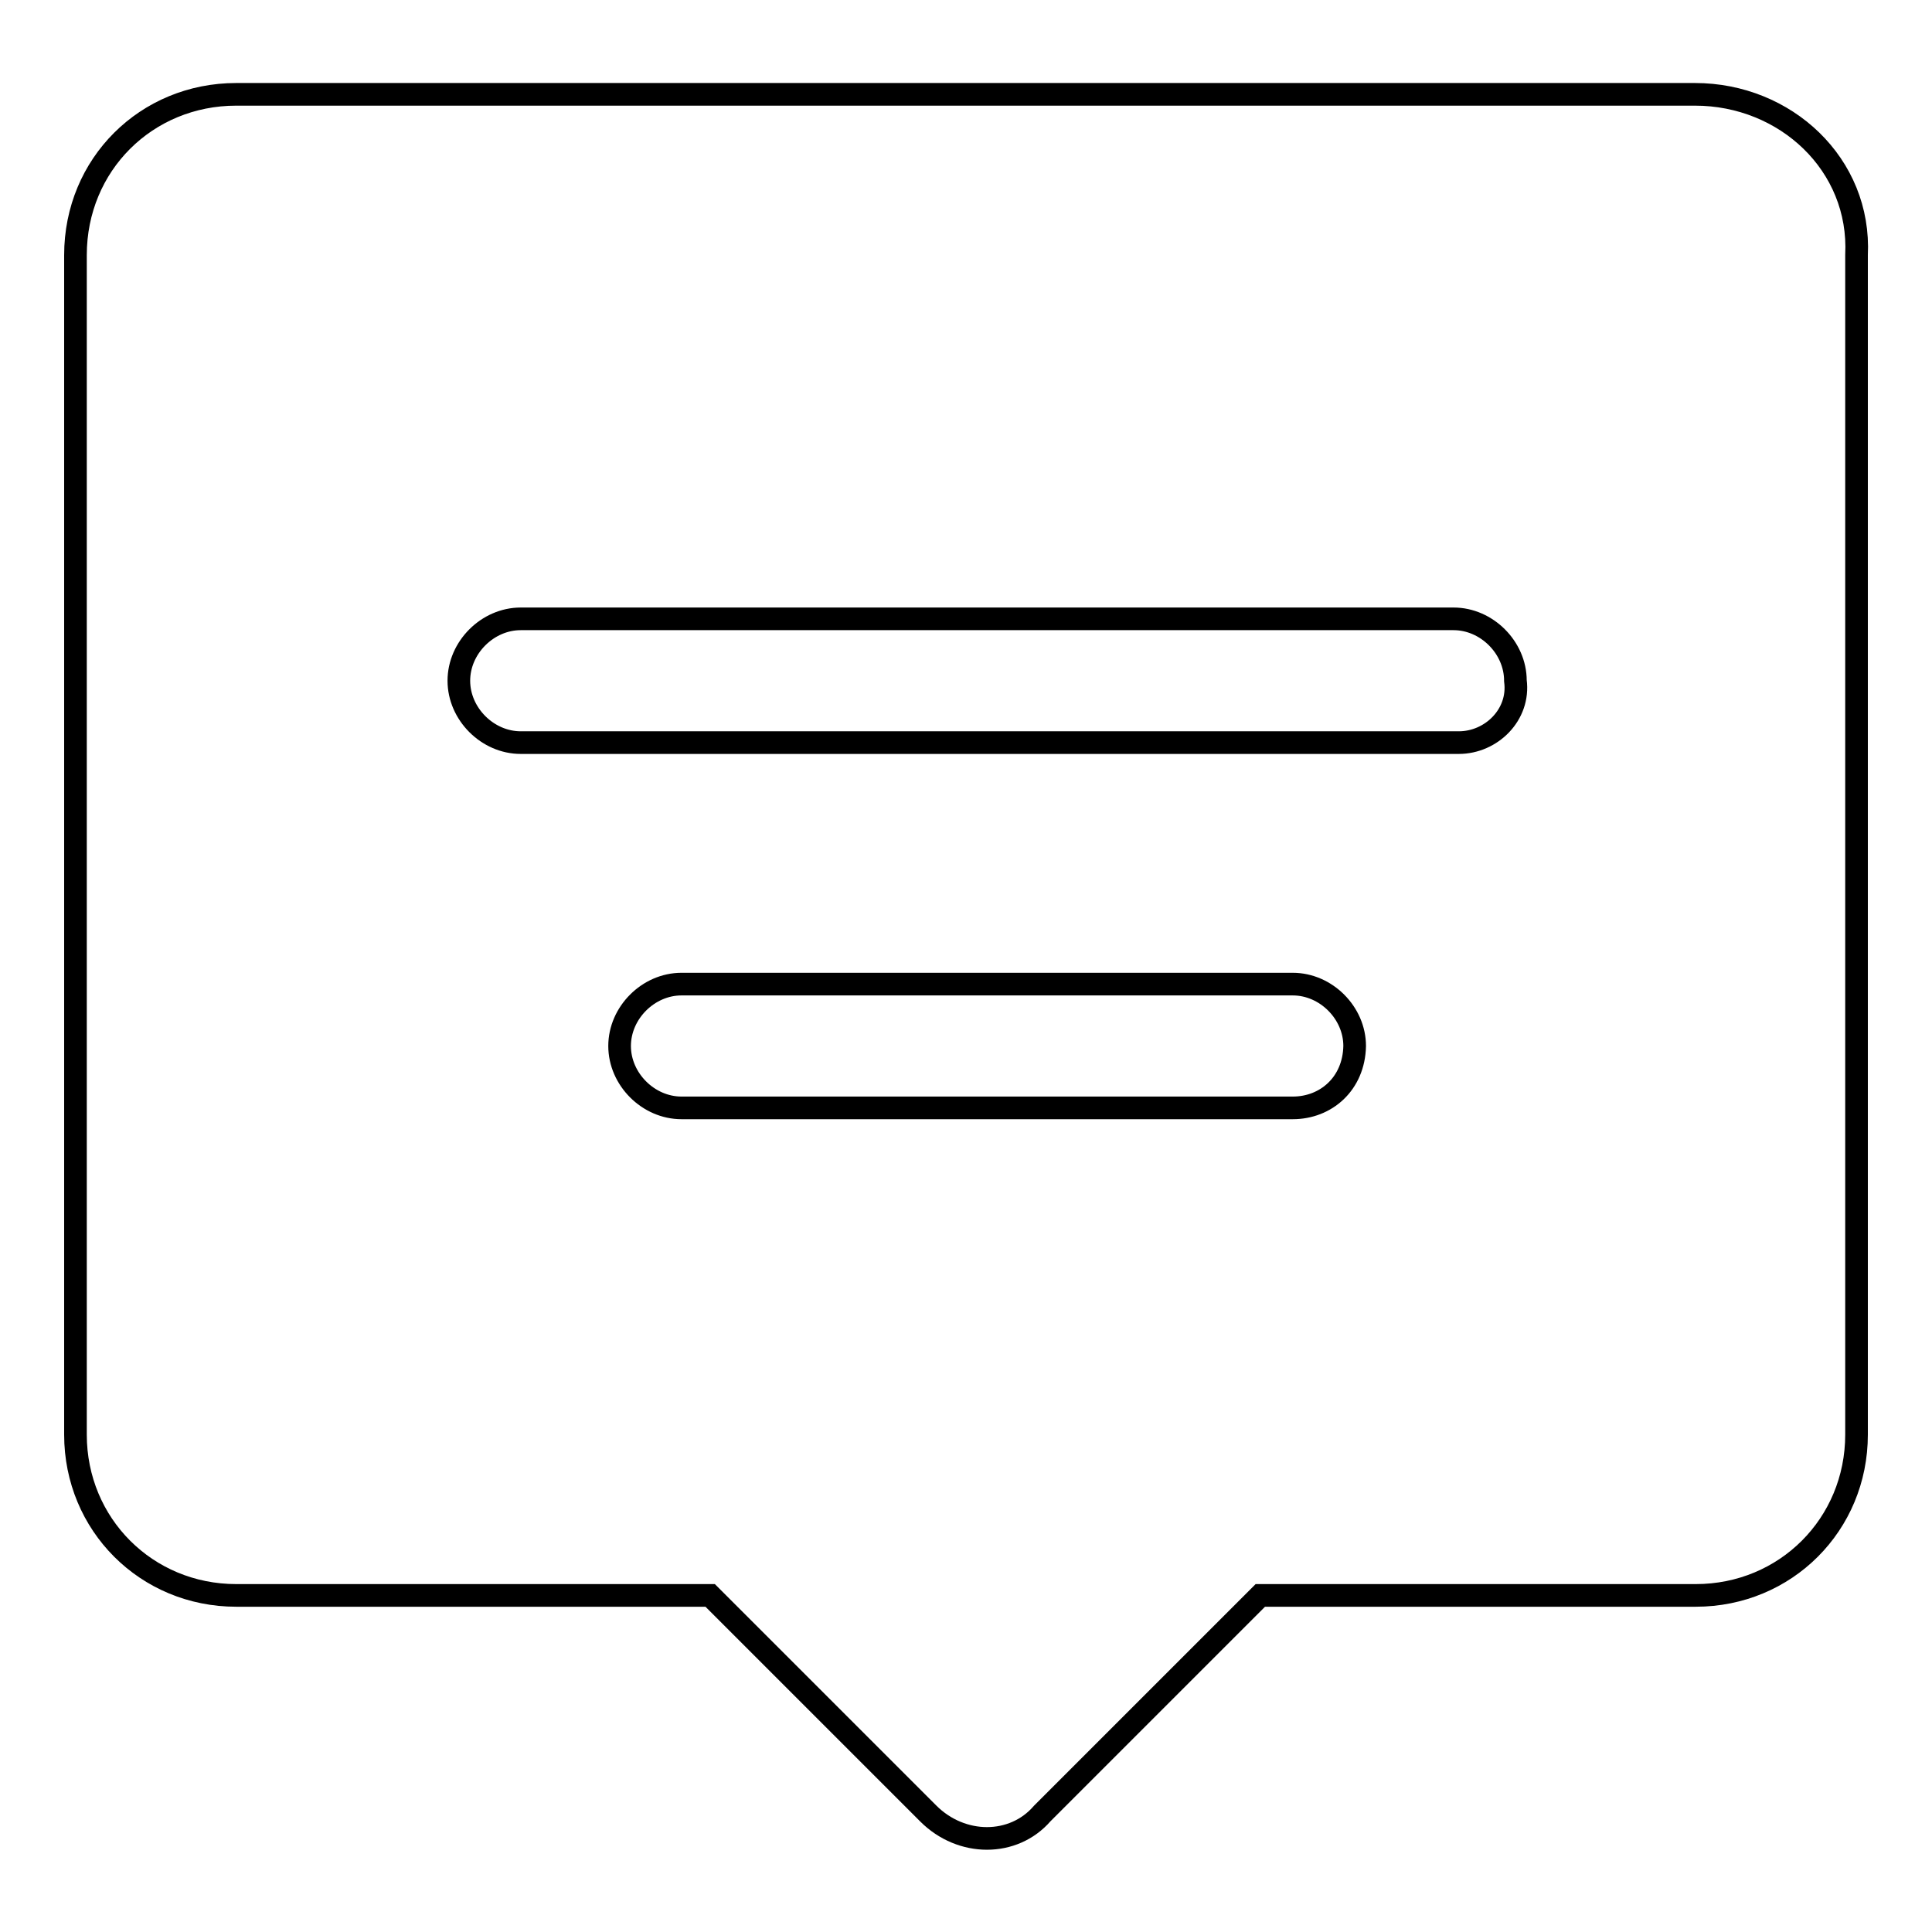
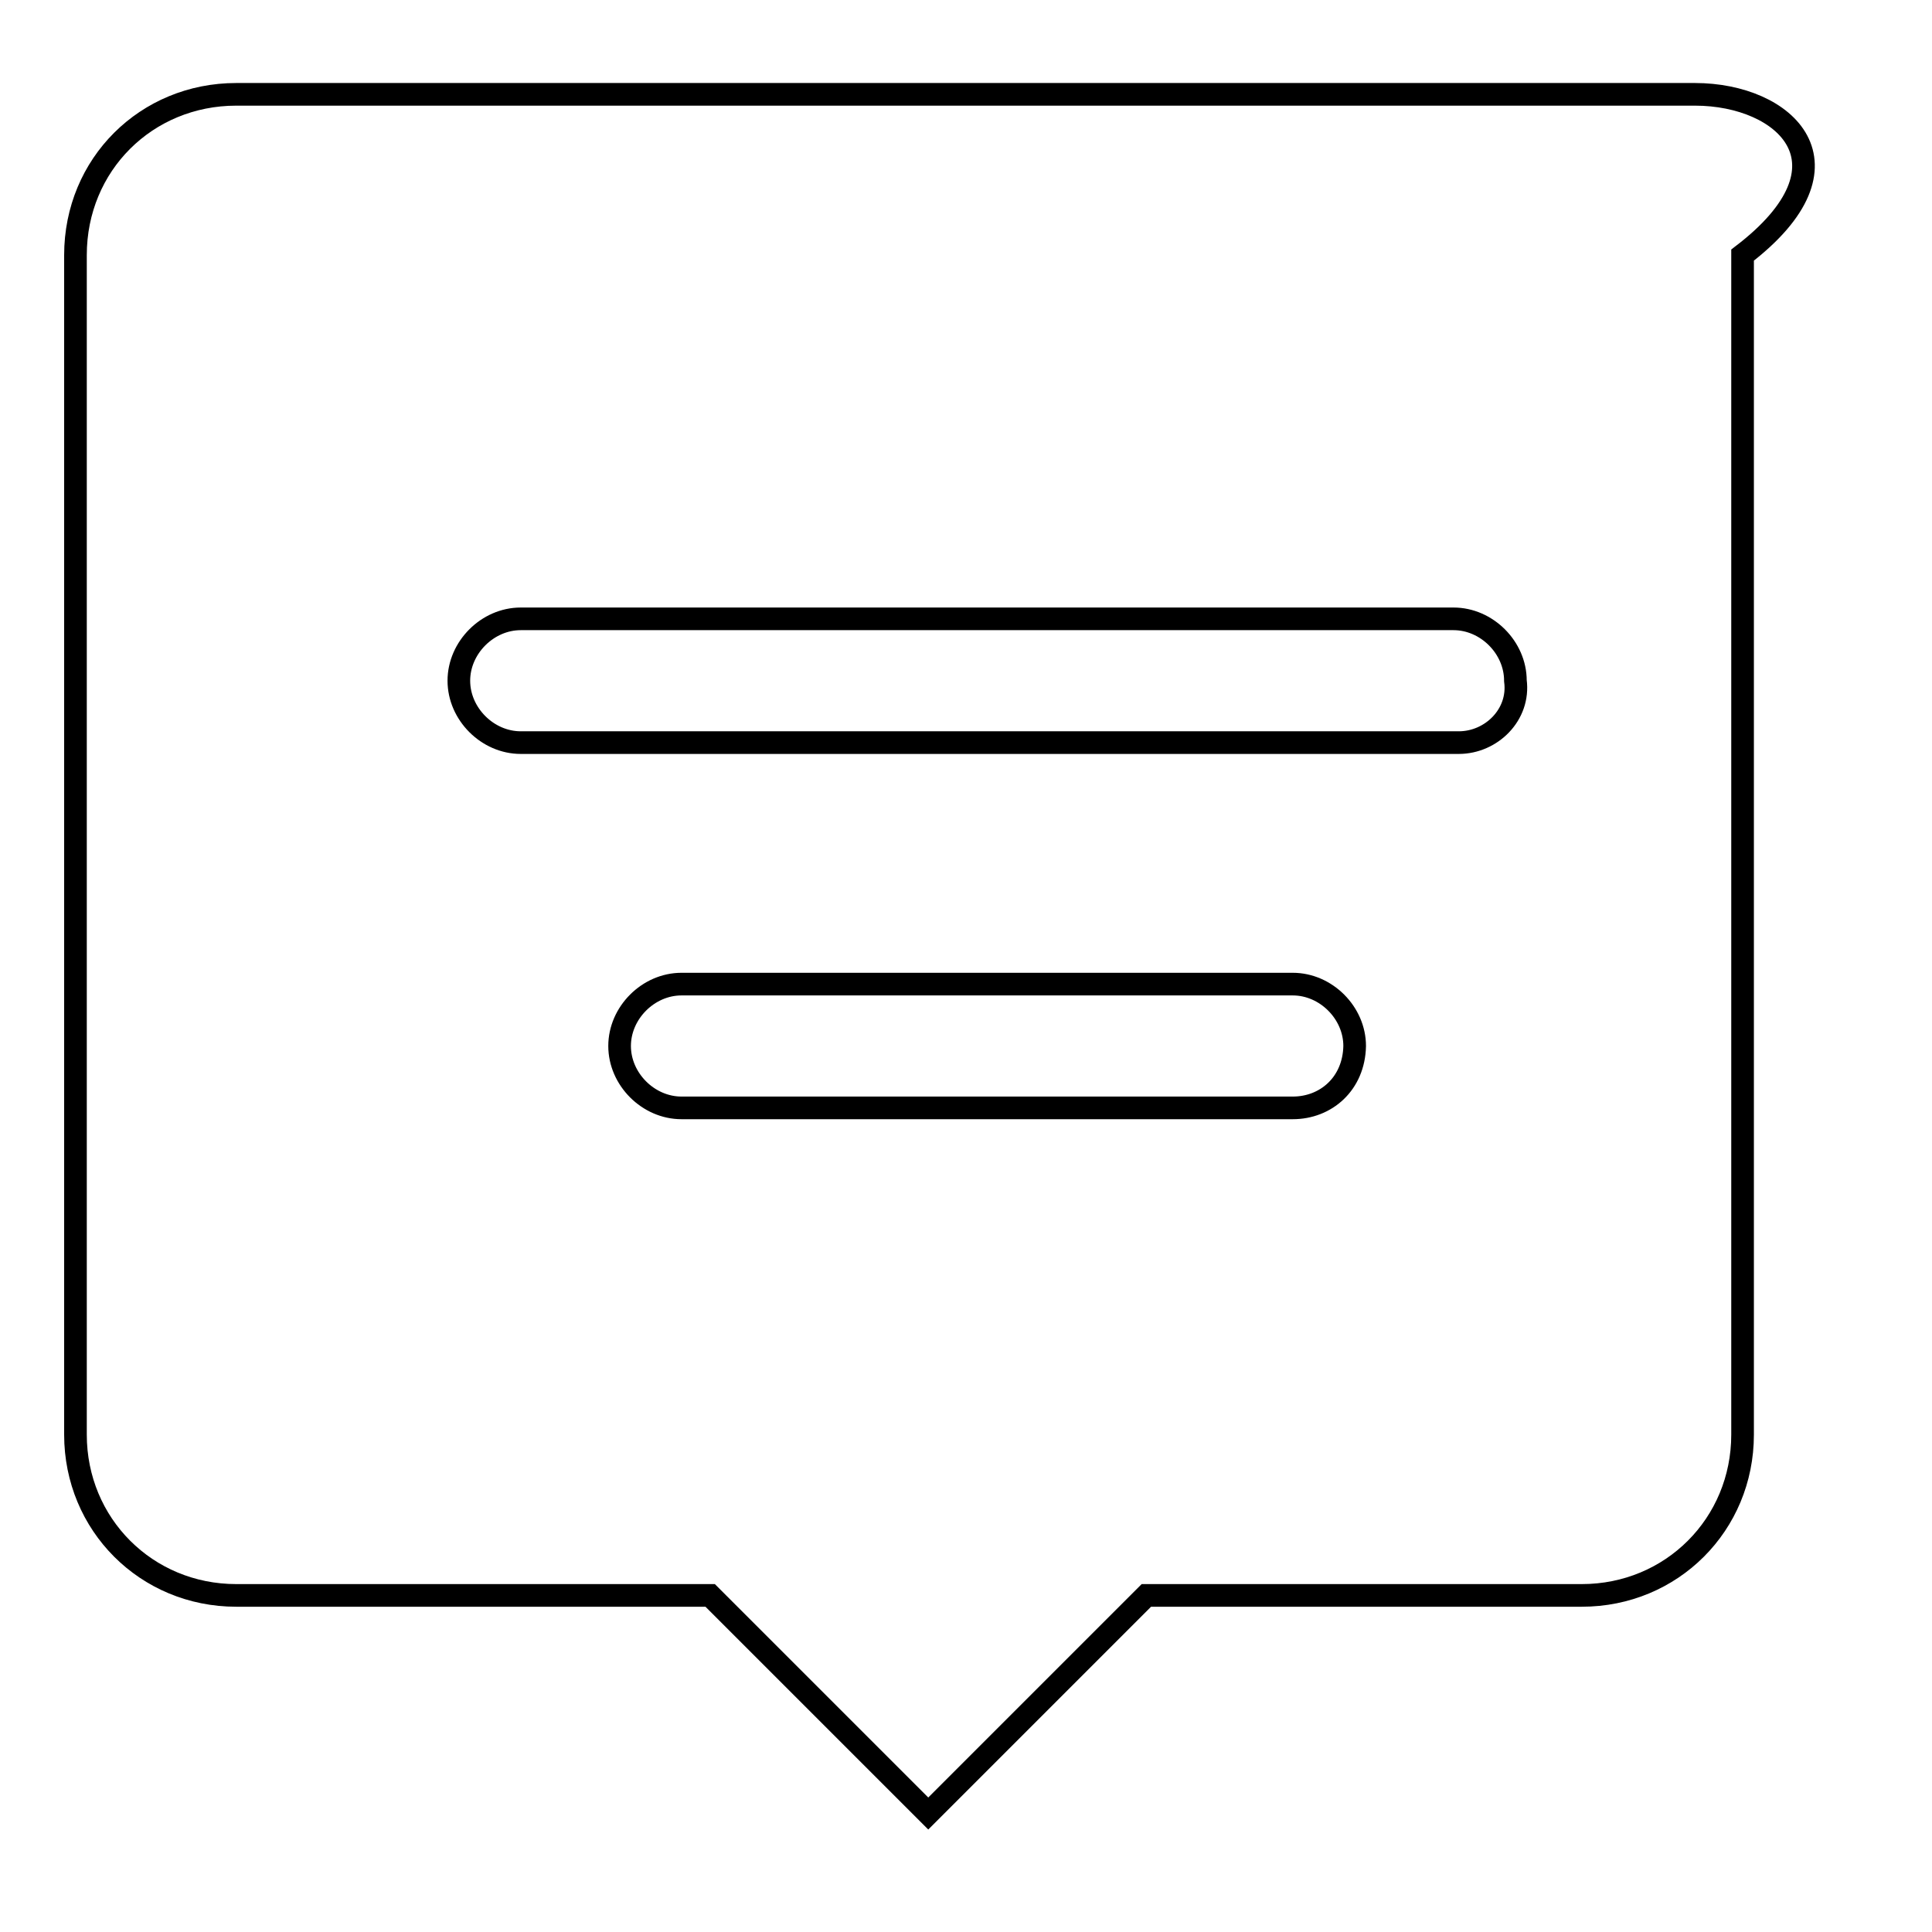
<svg xmlns="http://www.w3.org/2000/svg" version="1.1" x="0px" y="0px" viewBox="0 0 256 256" enable-background="new 0 0 256 256" xml:space="preserve">
  <g>
    <g>
-       <path stroke-width="3" fill-opacity="0" stroke="#000000" d="M224.6,12.5H31.3C19.4,12.5,10,21.8,10,33.8v156.3c0,11.9,9.4,21.3,21.3,21.3h62.8l28.9,28.9c4.4,4.4,11.3,4.4,15.1,0l28.9-28.9h57.7c11.9,0,21.3-9.4,21.3-21.3V33.8C246.6,21.8,236.6,12.5,224.6,12.5L224.6,12.5z M171.3,146.8h-81c-4.4,0-8.2-3.8-8.2-8.2c0-4.4,3.8-8.2,8.2-8.2h81c4.4,0,8.2,3.8,8.2,8.2C179.4,143.6,175.7,146.8,171.3,146.8z M193.3,98.4H69c-4.4,0-8.2-3.8-8.2-8.2c0-4.4,3.8-8.2,8.2-8.2h123.6c4.4,0,8.2,3.8,8.2,8.2C201.4,94.7,197.6,98.4,193.3,98.4z" />
+       <path stroke-width="3" fill-opacity="0" stroke="#000000" d="M224.6,12.5H31.3C19.4,12.5,10,21.8,10,33.8v156.3c0,11.9,9.4,21.3,21.3,21.3h62.8l28.9,28.9l28.9-28.9h57.7c11.9,0,21.3-9.4,21.3-21.3V33.8C246.6,21.8,236.6,12.5,224.6,12.5L224.6,12.5z M171.3,146.8h-81c-4.4,0-8.2-3.8-8.2-8.2c0-4.4,3.8-8.2,8.2-8.2h81c4.4,0,8.2,3.8,8.2,8.2C179.4,143.6,175.7,146.8,171.3,146.8z M193.3,98.4H69c-4.4,0-8.2-3.8-8.2-8.2c0-4.4,3.8-8.2,8.2-8.2h123.6c4.4,0,8.2,3.8,8.2,8.2C201.4,94.7,197.6,98.4,193.3,98.4z" />
    </g>
  </g>
</svg>